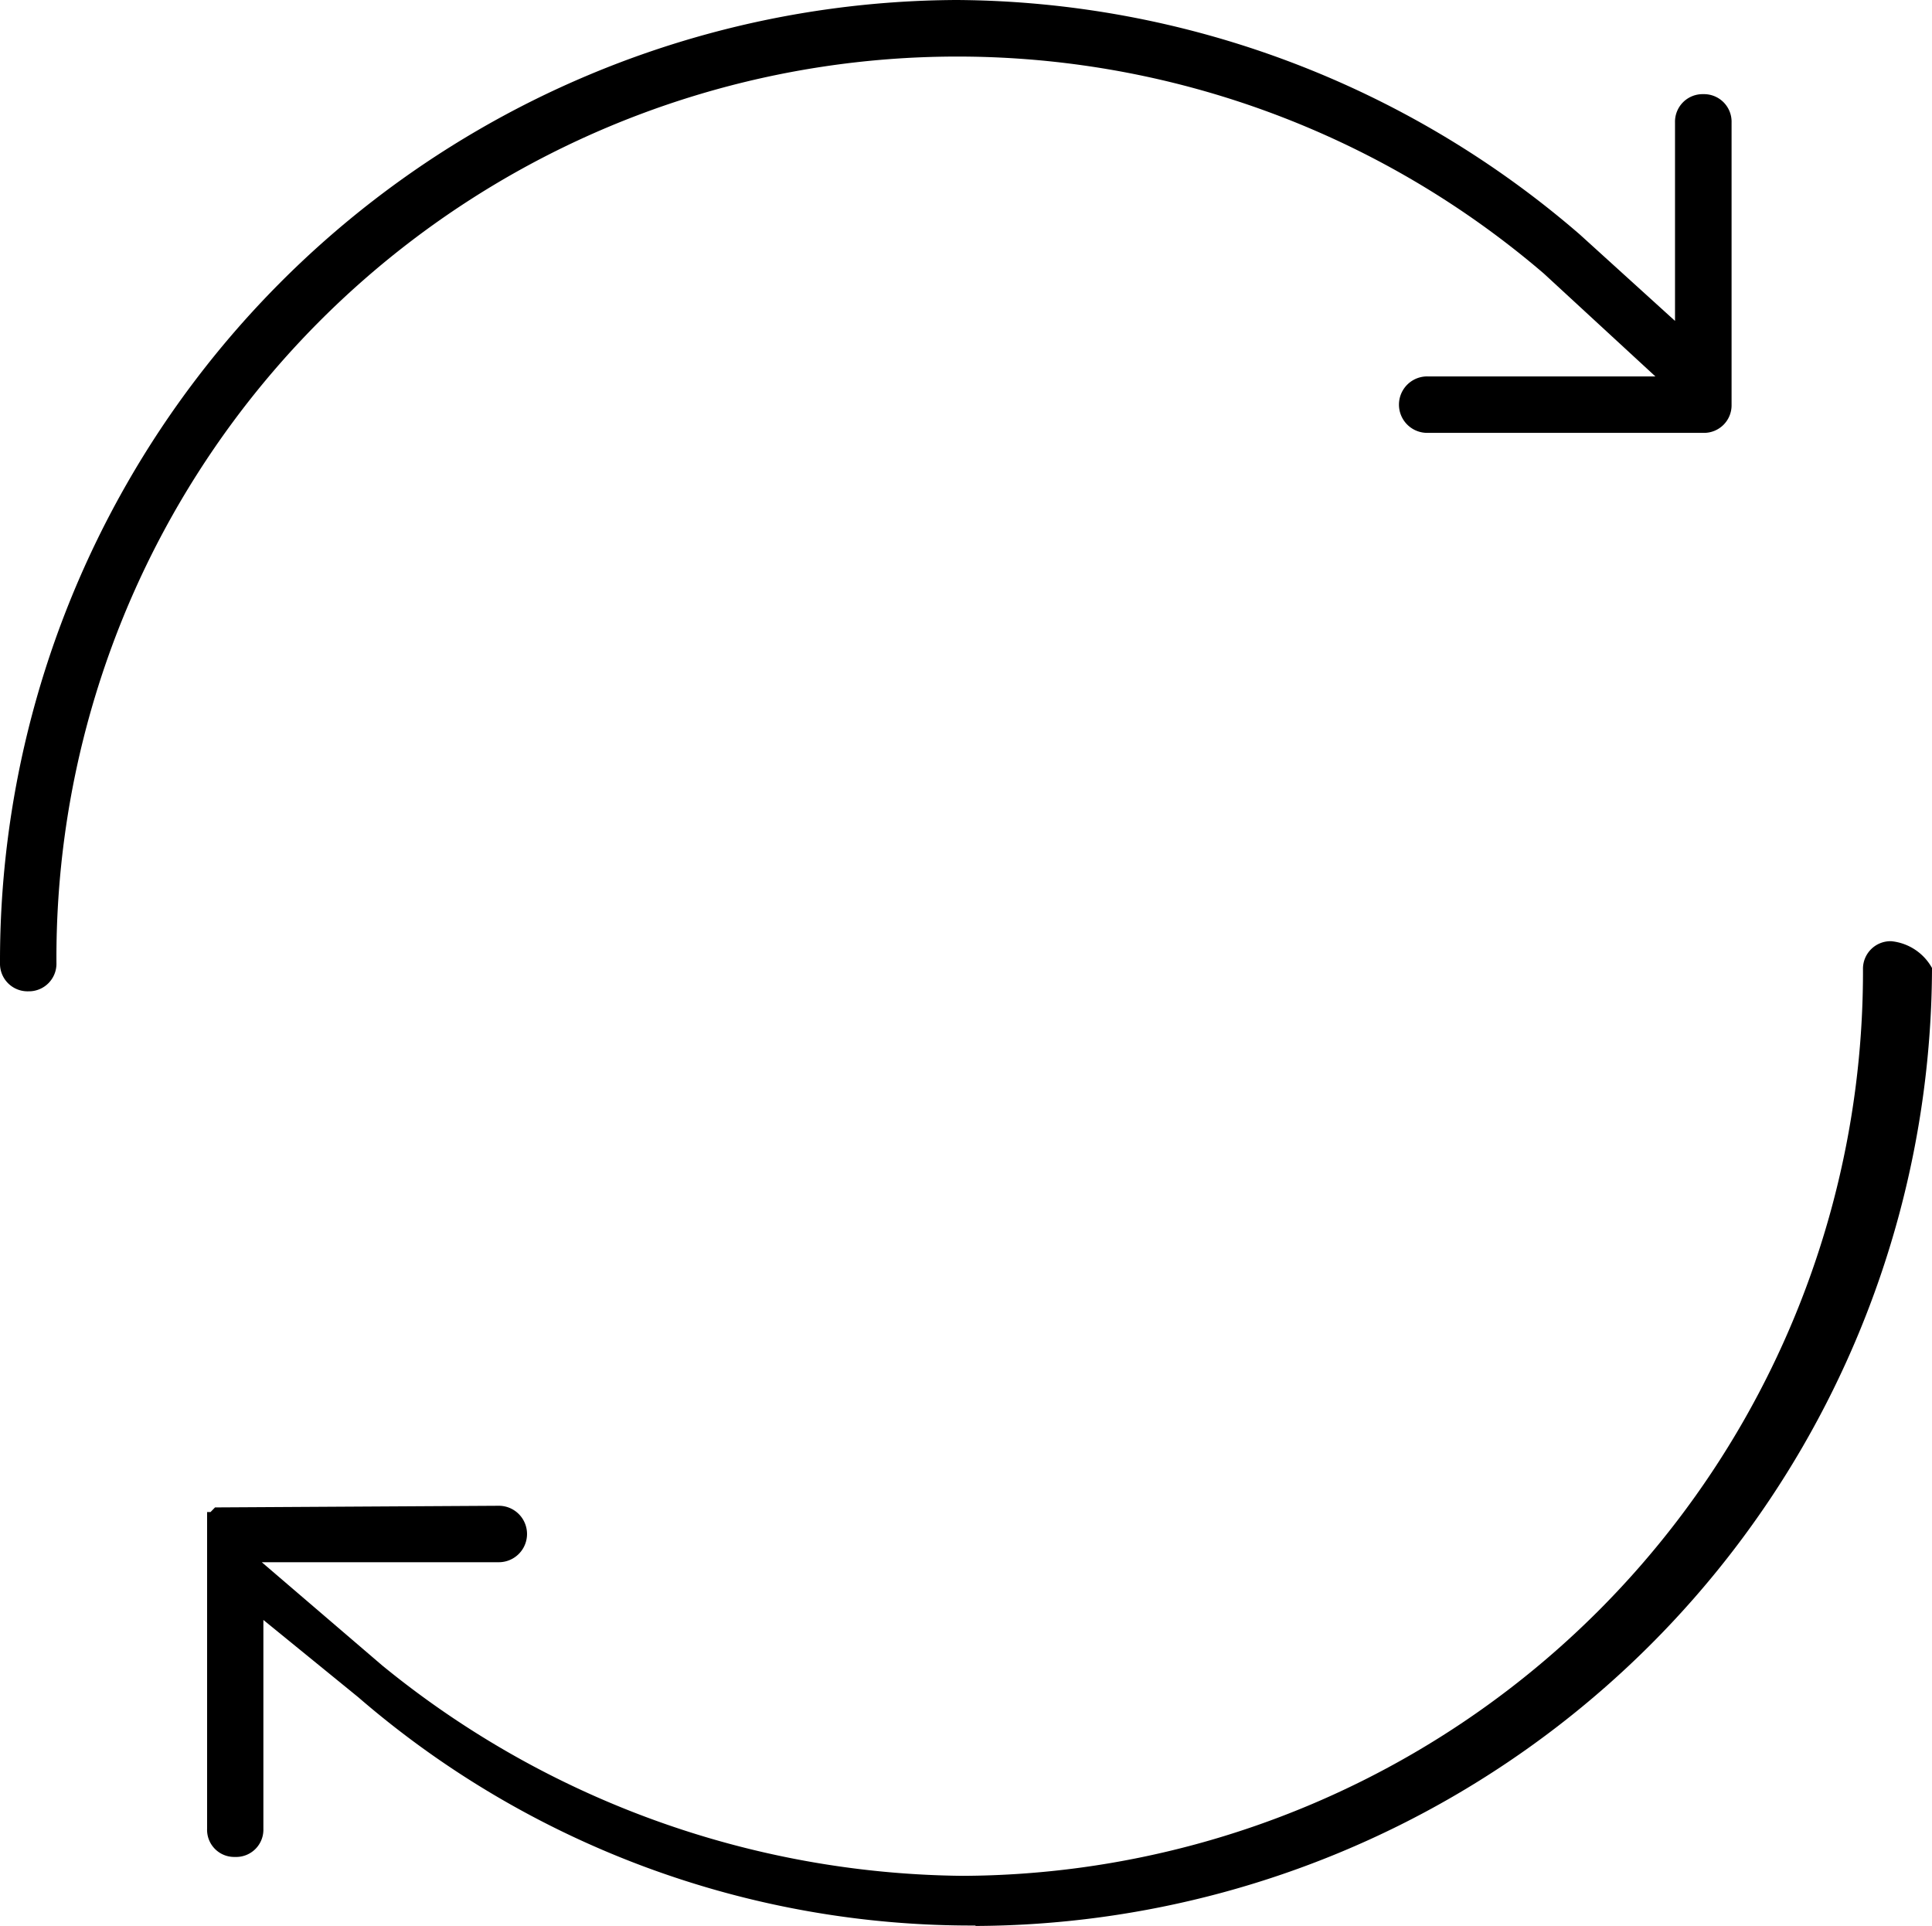
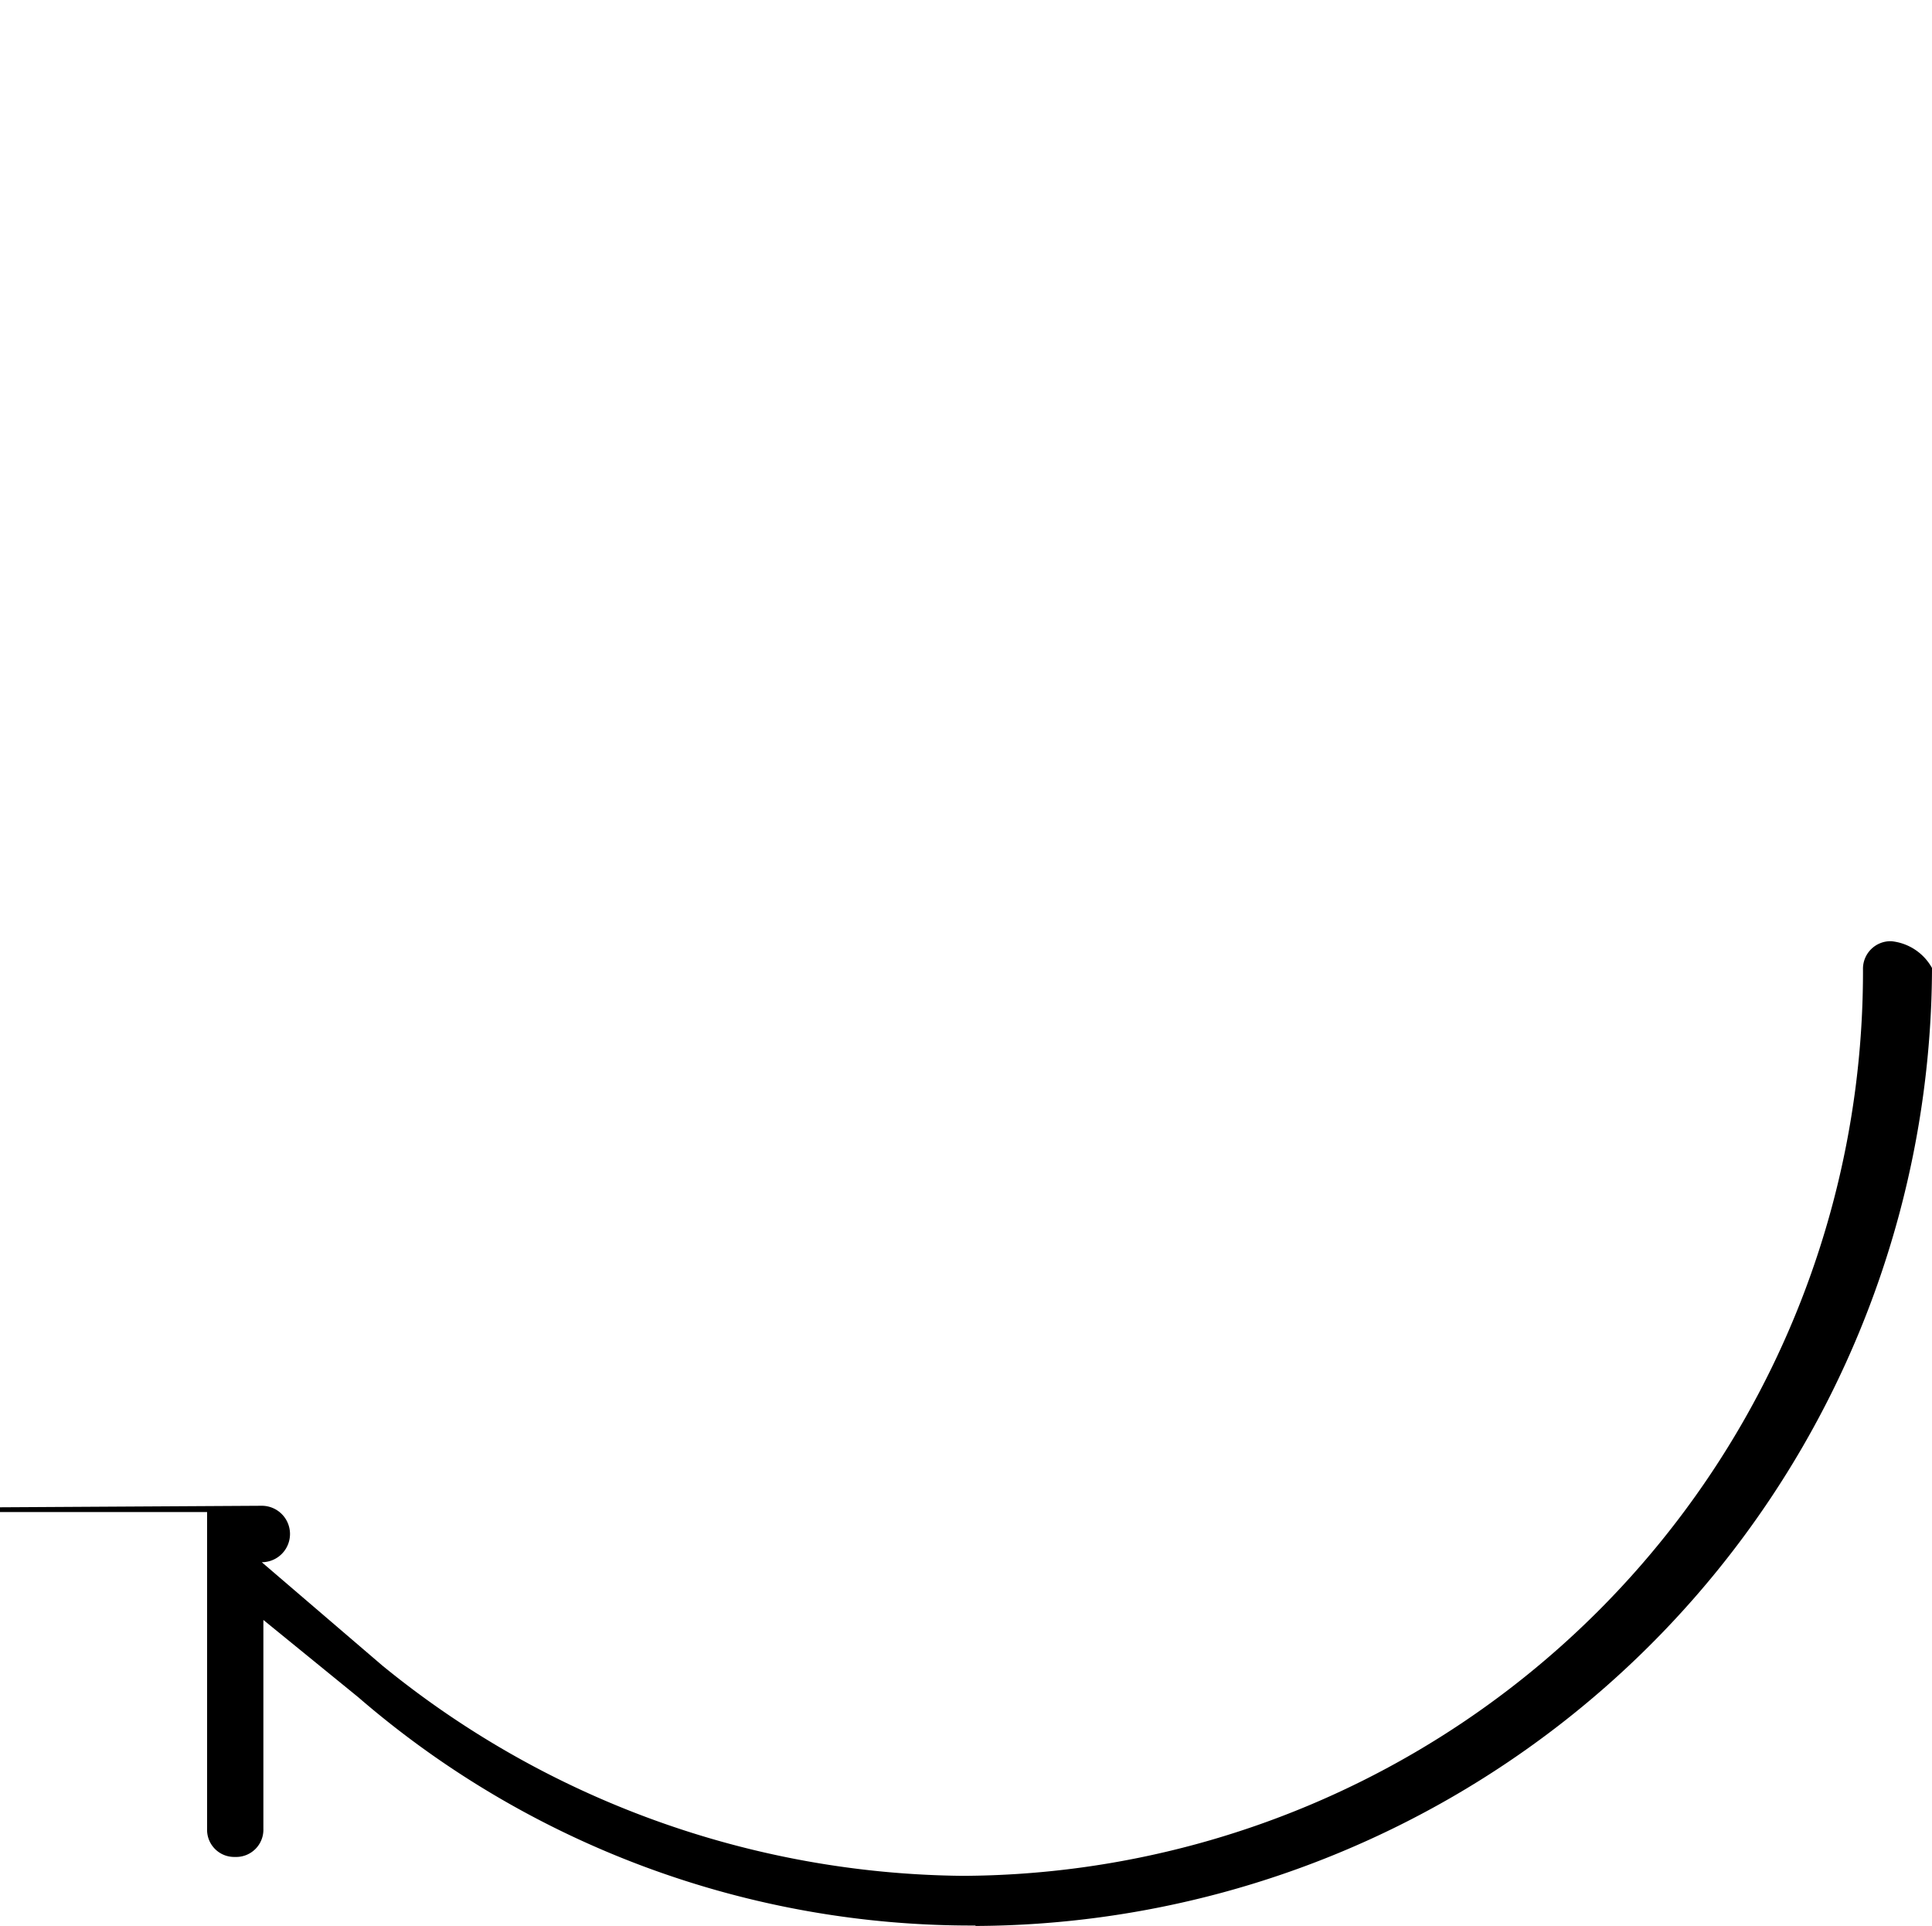
<svg xmlns="http://www.w3.org/2000/svg" width="35.049" height="34.936" viewBox="0 0 35.049 34.936">
  <g transform="translate(-310.186 -291.23)">
-     <path d="M30.9,1.708a.5.5,0,0,0-.513.513v3.6L28.658,4.252A17.427,17.427,0,0,0,17.355,0,17.43,17.43,0,0,0,0,17.469a.5.5,0,0,0,.513.513.5.5,0,0,0,.511-.513A16.345,16.345,0,0,1,28.006,4.961l2.025,1.867h-4.14a.512.512,0,1,0,0,1.024H30.9a.5.5,0,0,0,.513-.511V2.221a.5.5,0,0,0-.513-.513" transform="translate(310.186 291.23)" />
-     <path d="M15.587,25.351A17.427,17.427,0,0,0,32.94,7.974a.952.952,0,0,0-.739-.486A.5.5,0,0,0,31.688,8,16.4,16.4,0,0,1,15.359,24.442,16.89,16.89,0,0,1,4.824,20.625L2.64,18.753h4.3a.512.512,0,1,0,0-1.024l-5.148.03-.082.084H1.648v5.745a.492.492,0,0,0,.508.511.494.494,0,0,0,.513-.511V19.8l1.719,1.4a17,17,0,0,0,11.2,4.143" transform="translate(312.295 300.815)" />
+     <path d="M15.587,25.351A17.427,17.427,0,0,0,32.94,7.974a.952.952,0,0,0-.739-.486A.5.5,0,0,0,31.688,8,16.4,16.4,0,0,1,15.359,24.442,16.89,16.89,0,0,1,4.824,20.625L2.64,18.753a.512.512,0,1,0,0-1.024l-5.148.03-.082.084H1.648v5.745a.492.492,0,0,0,.508.511.494.494,0,0,0,.513-.511V19.8l1.719,1.4a17,17,0,0,0,11.2,4.143" transform="translate(312.295 300.815)" />
  </g>
</svg>